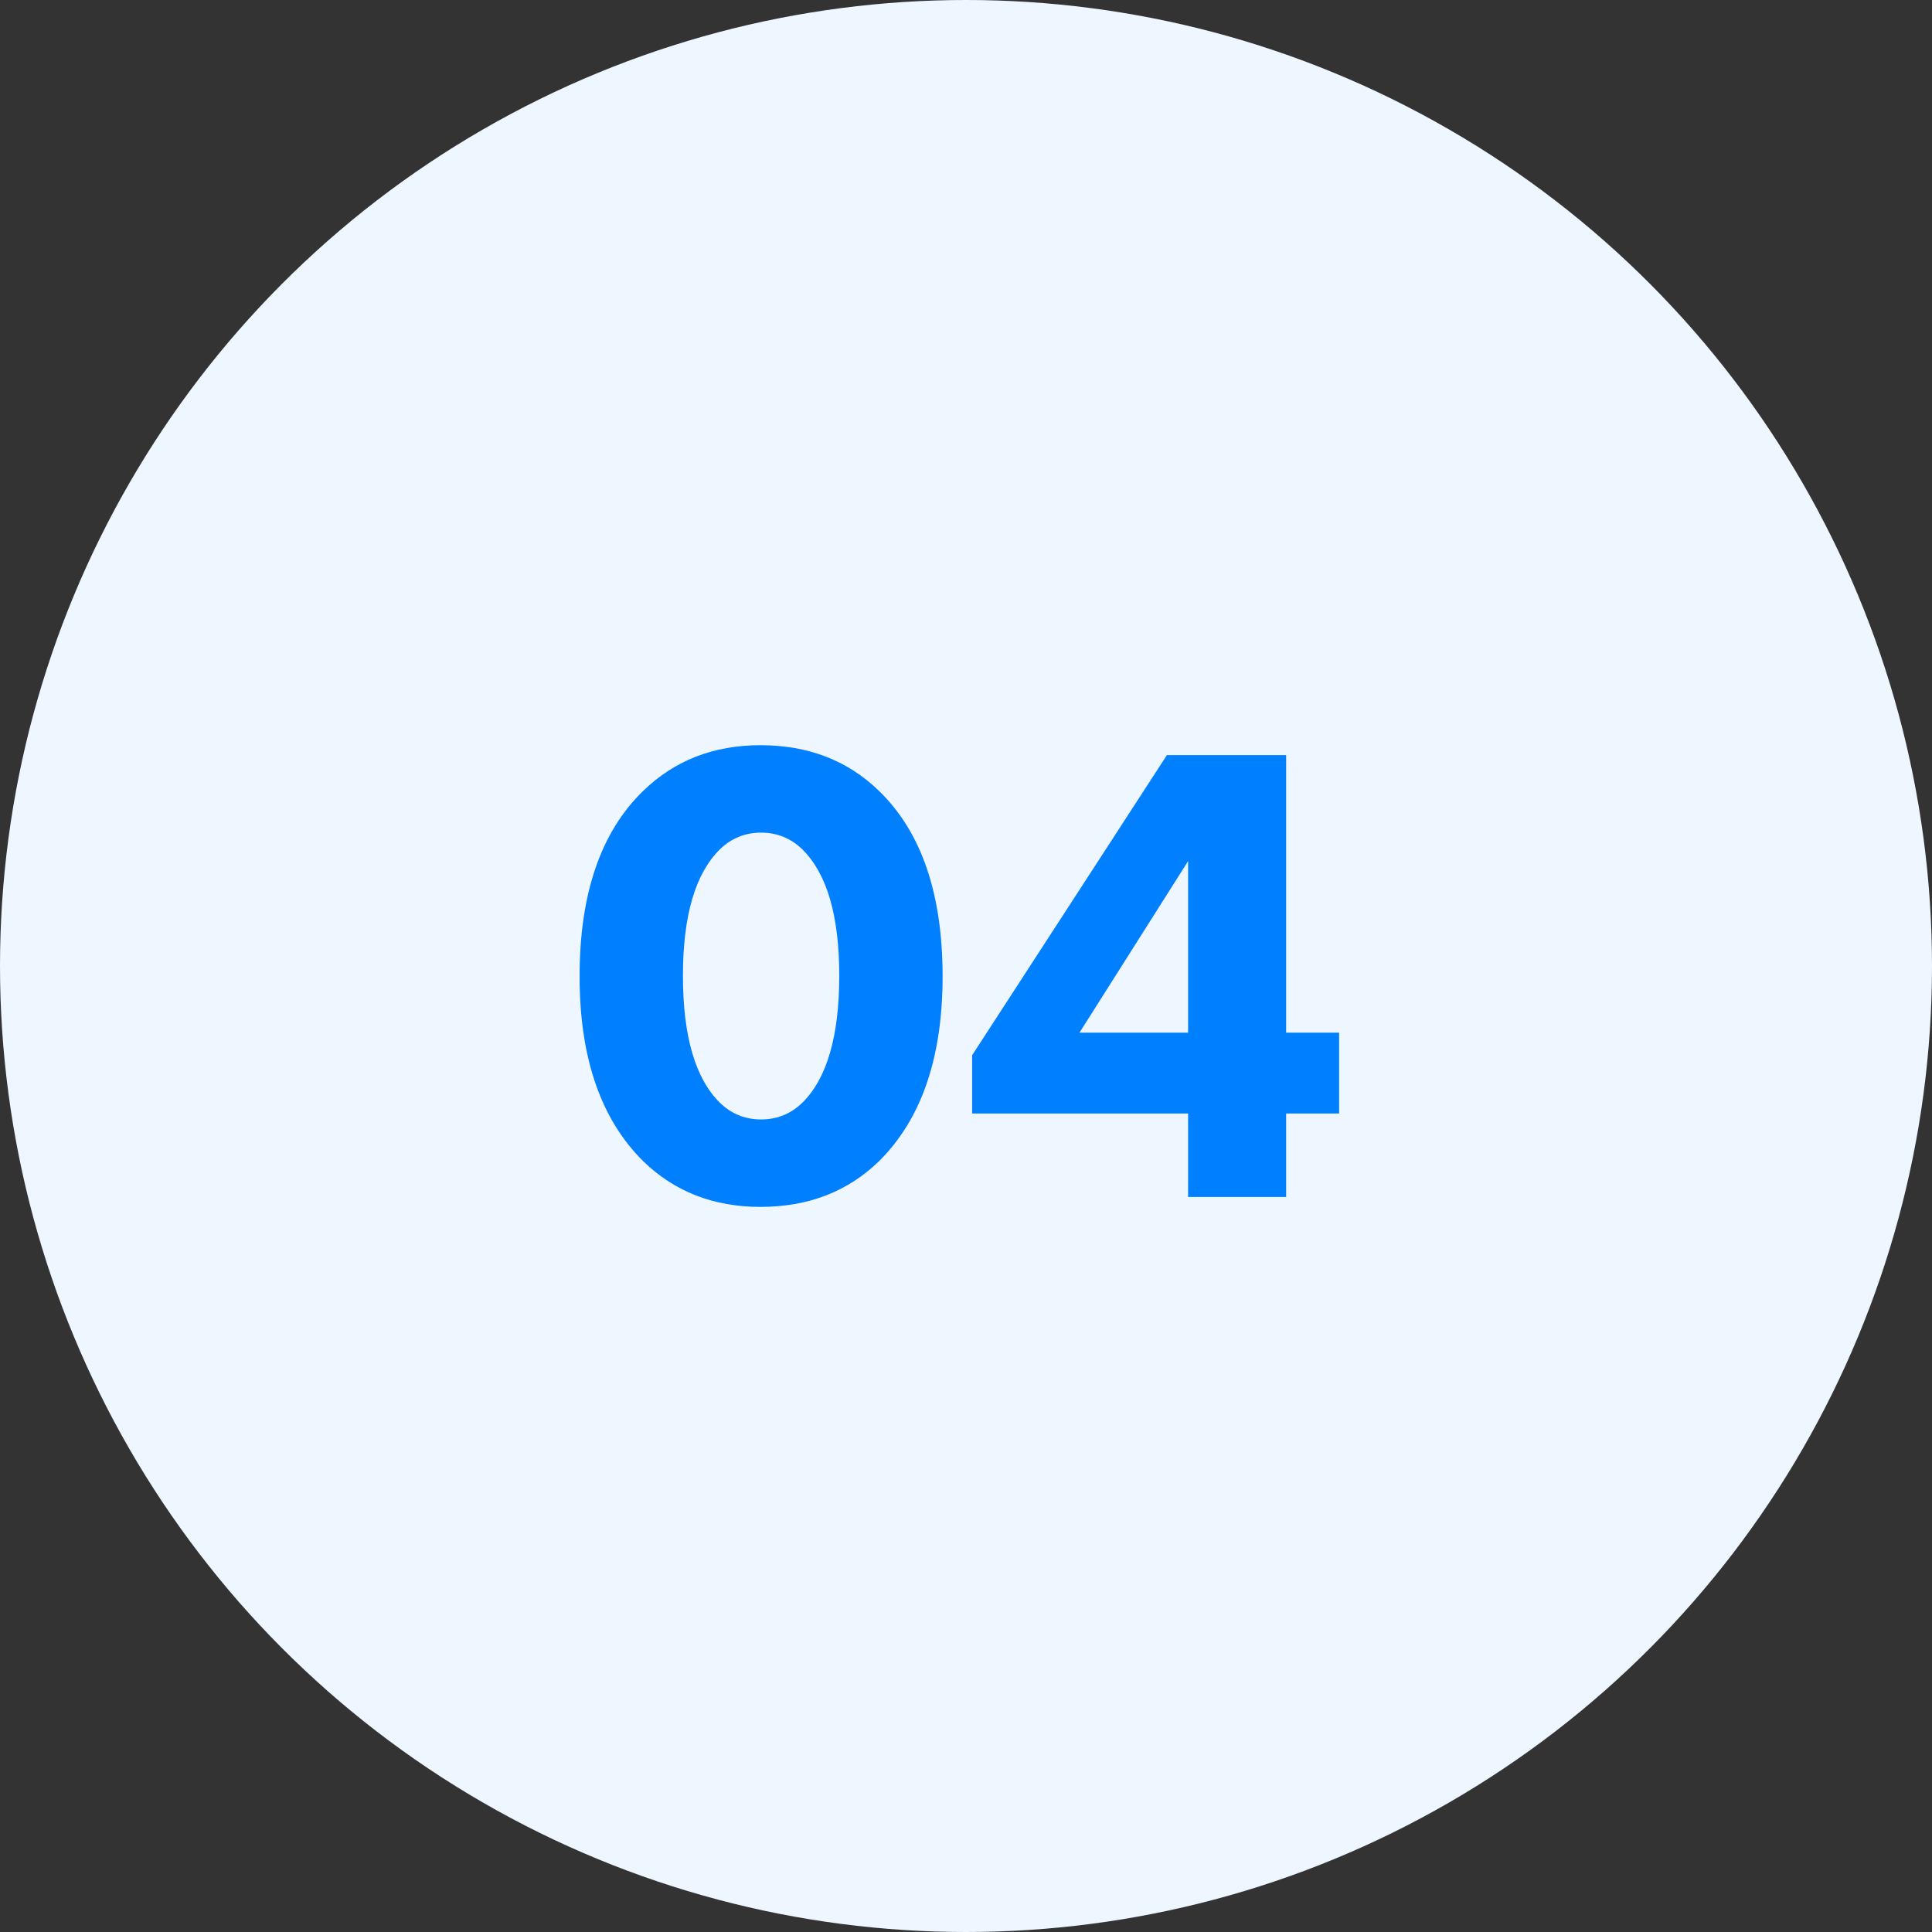
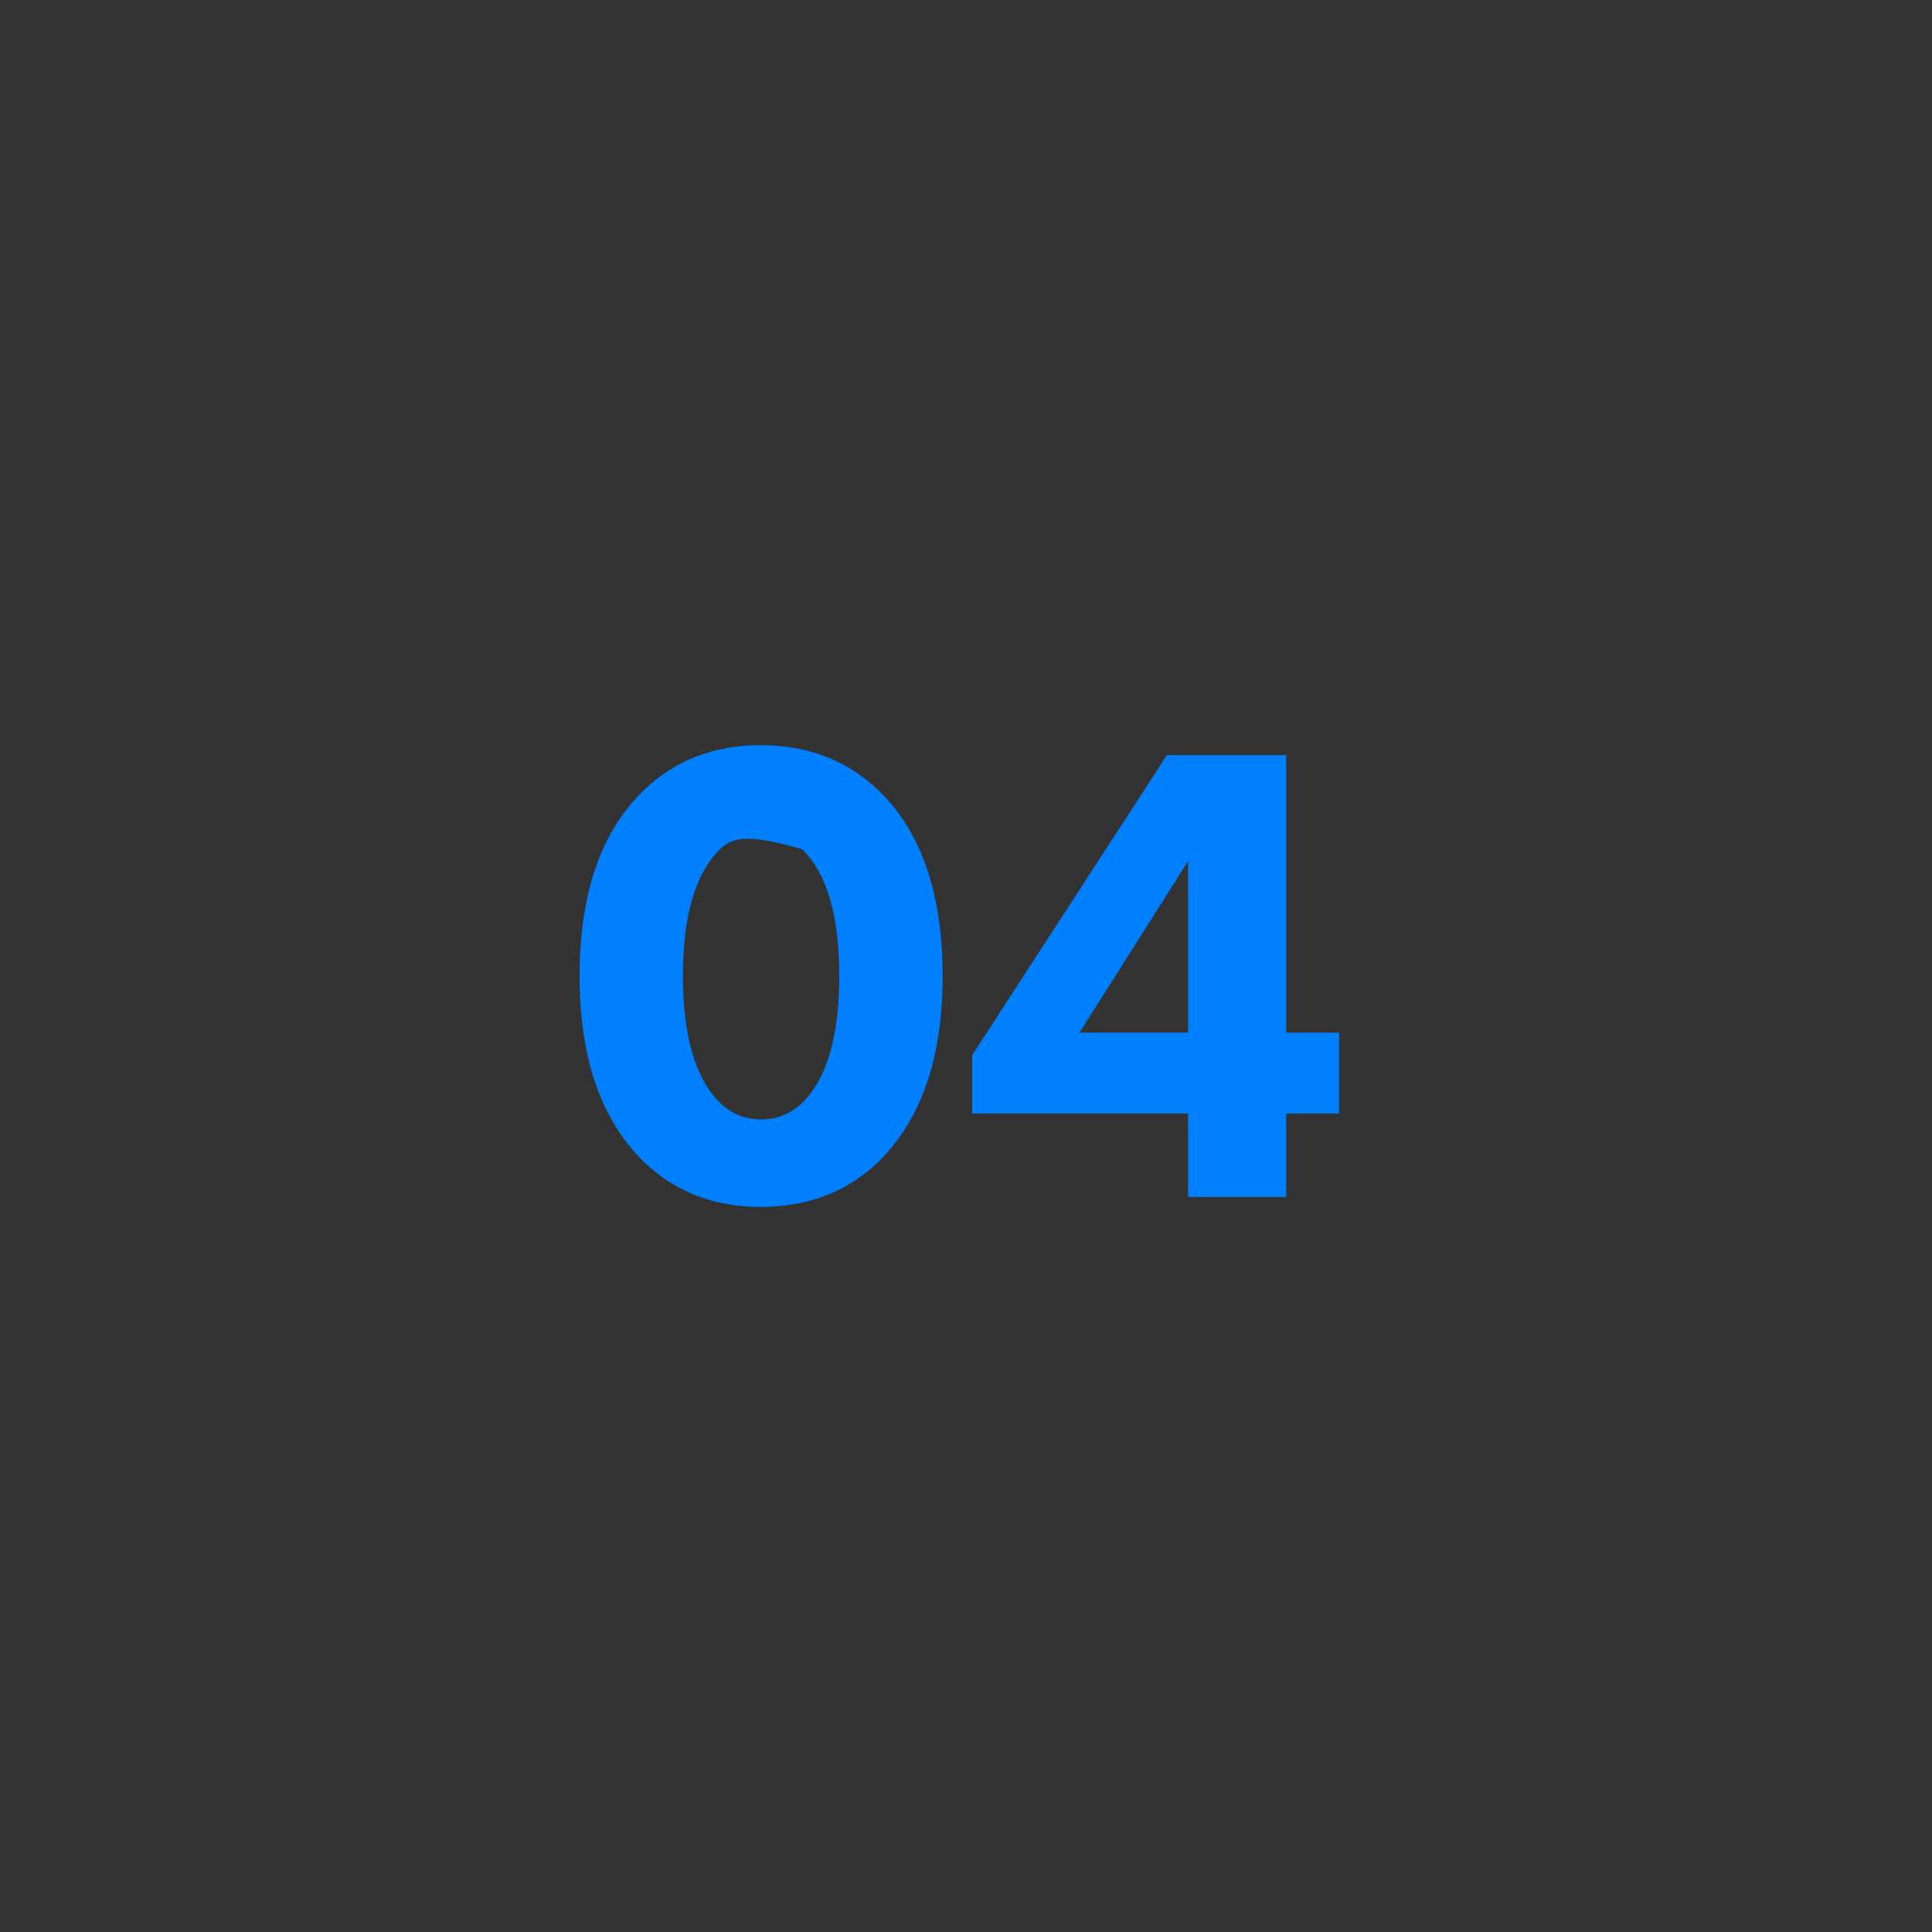
<svg xmlns="http://www.w3.org/2000/svg" width="70" height="70" viewBox="0 0 70 70" fill="none">
  <rect x="0" y="0" width="70" height="70" fill="#333333" stroke="none" />
-   <circle cx="35" cy="35" r="35" fill="#EEF6FF" />
-   <path d="M34.152 35.376C34.152 38.32 33.384 40.552 31.848 42.072C30.712 43.176 29.28 43.728 27.552 43.728C25.856 43.728 24.44 43.176 23.304 42.072C21.768 40.552 21 38.32 21 35.376C21 32.384 21.768 30.144 23.304 28.656C24.44 27.552 25.856 27 27.552 27C29.28 27 30.712 27.552 31.848 28.656C33.384 30.144 34.152 32.384 34.152 35.376ZM29.064 30.768C28.648 30.368 28.152 30.168 27.576 30.168C27 30.168 26.504 30.368 26.088 30.768C25.192 31.648 24.744 33.176 24.744 35.352C24.744 37.544 25.192 39.08 26.088 39.96C26.504 40.36 27 40.56 27.576 40.56C28.152 40.56 28.648 40.36 29.064 39.96C29.96 39.08 30.408 37.544 30.408 35.352C30.408 33.176 29.96 31.648 29.064 30.768Z" fill="#007FFF" />
+   <path d="M34.152 35.376C34.152 38.32 33.384 40.552 31.848 42.072C30.712 43.176 29.28 43.728 27.552 43.728C25.856 43.728 24.44 43.176 23.304 42.072C21.768 40.552 21 38.32 21 35.376C21 32.384 21.768 30.144 23.304 28.656C24.44 27.552 25.856 27 27.552 27C29.28 27 30.712 27.552 31.848 28.656C33.384 30.144 34.152 32.384 34.152 35.376ZM29.064 30.768C27 30.168 26.504 30.368 26.088 30.768C25.192 31.648 24.744 33.176 24.744 35.352C24.744 37.544 25.192 39.08 26.088 39.96C26.504 40.36 27 40.56 27.576 40.56C28.152 40.56 28.648 40.36 29.064 39.96C29.96 39.08 30.408 37.544 30.408 35.352C30.408 33.176 29.96 31.648 29.064 30.768Z" fill="#007FFF" />
  <path d="M46.599 27.36V37.416H48.519V40.344H46.599V43.368H43.047V40.344H35.223V38.232L42.279 27.36H46.599ZM39.111 37.416H43.047V31.2L39.111 37.416Z" fill="#007FFF" />
</svg>